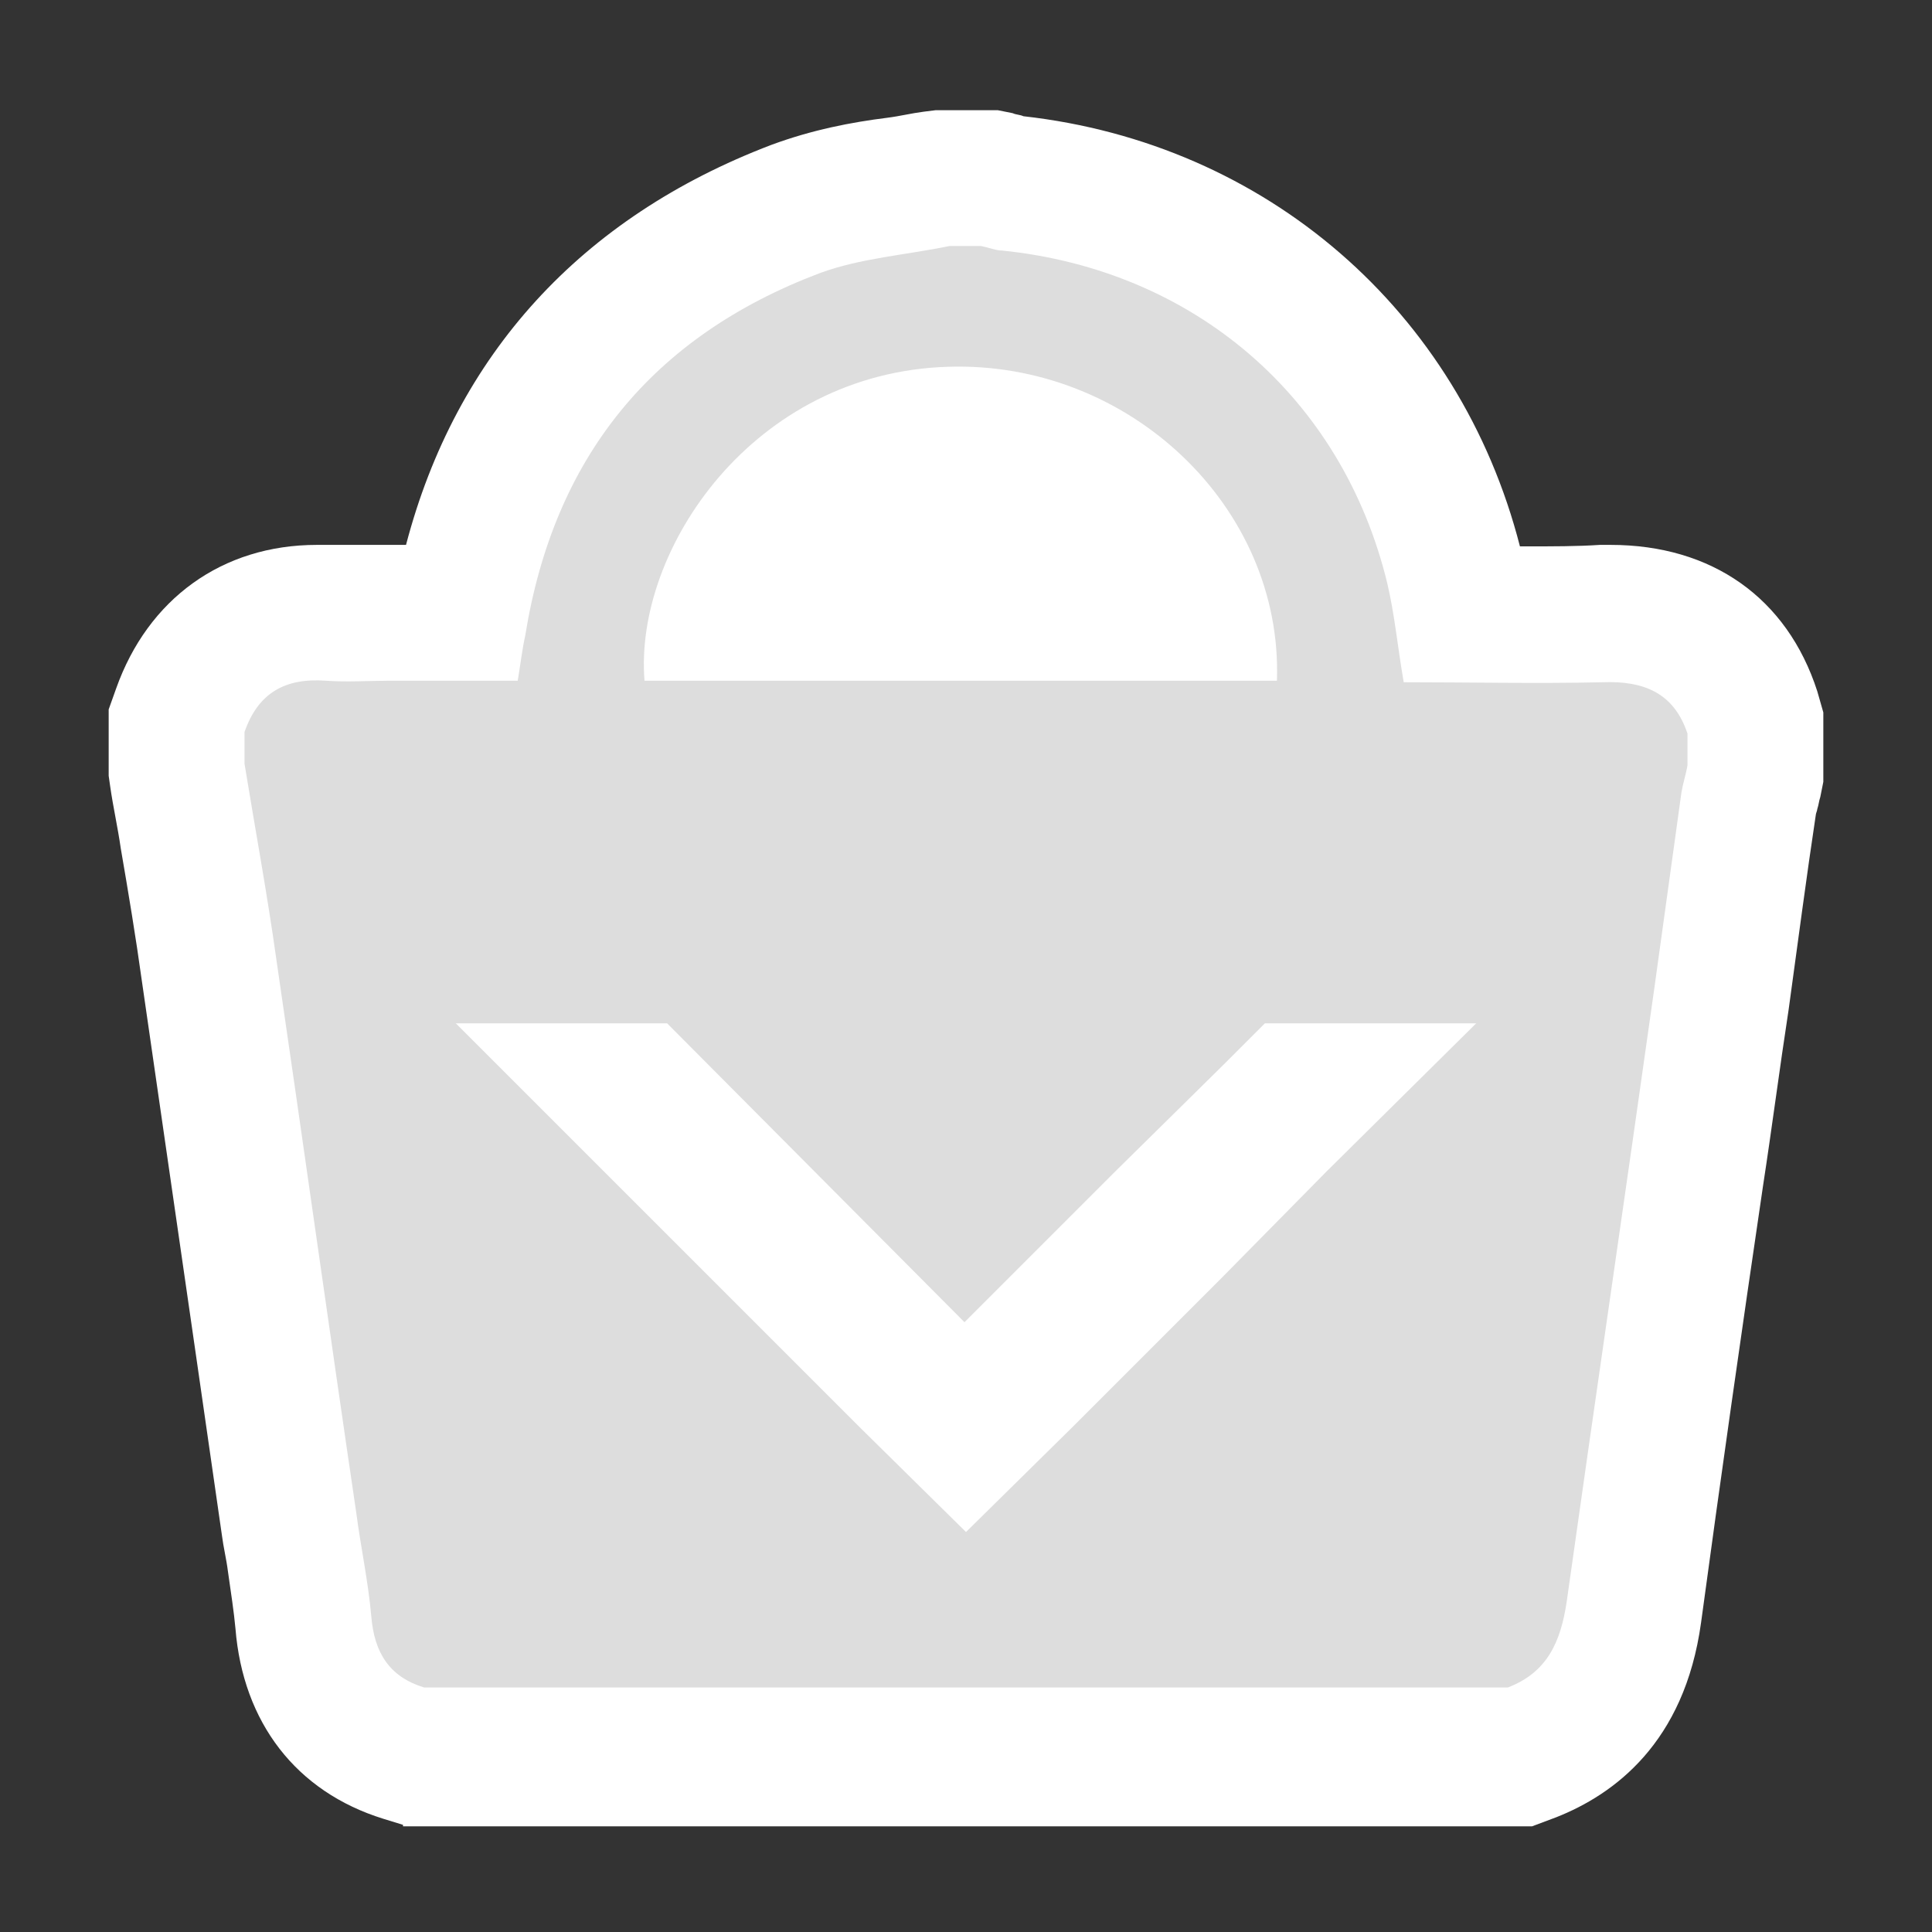
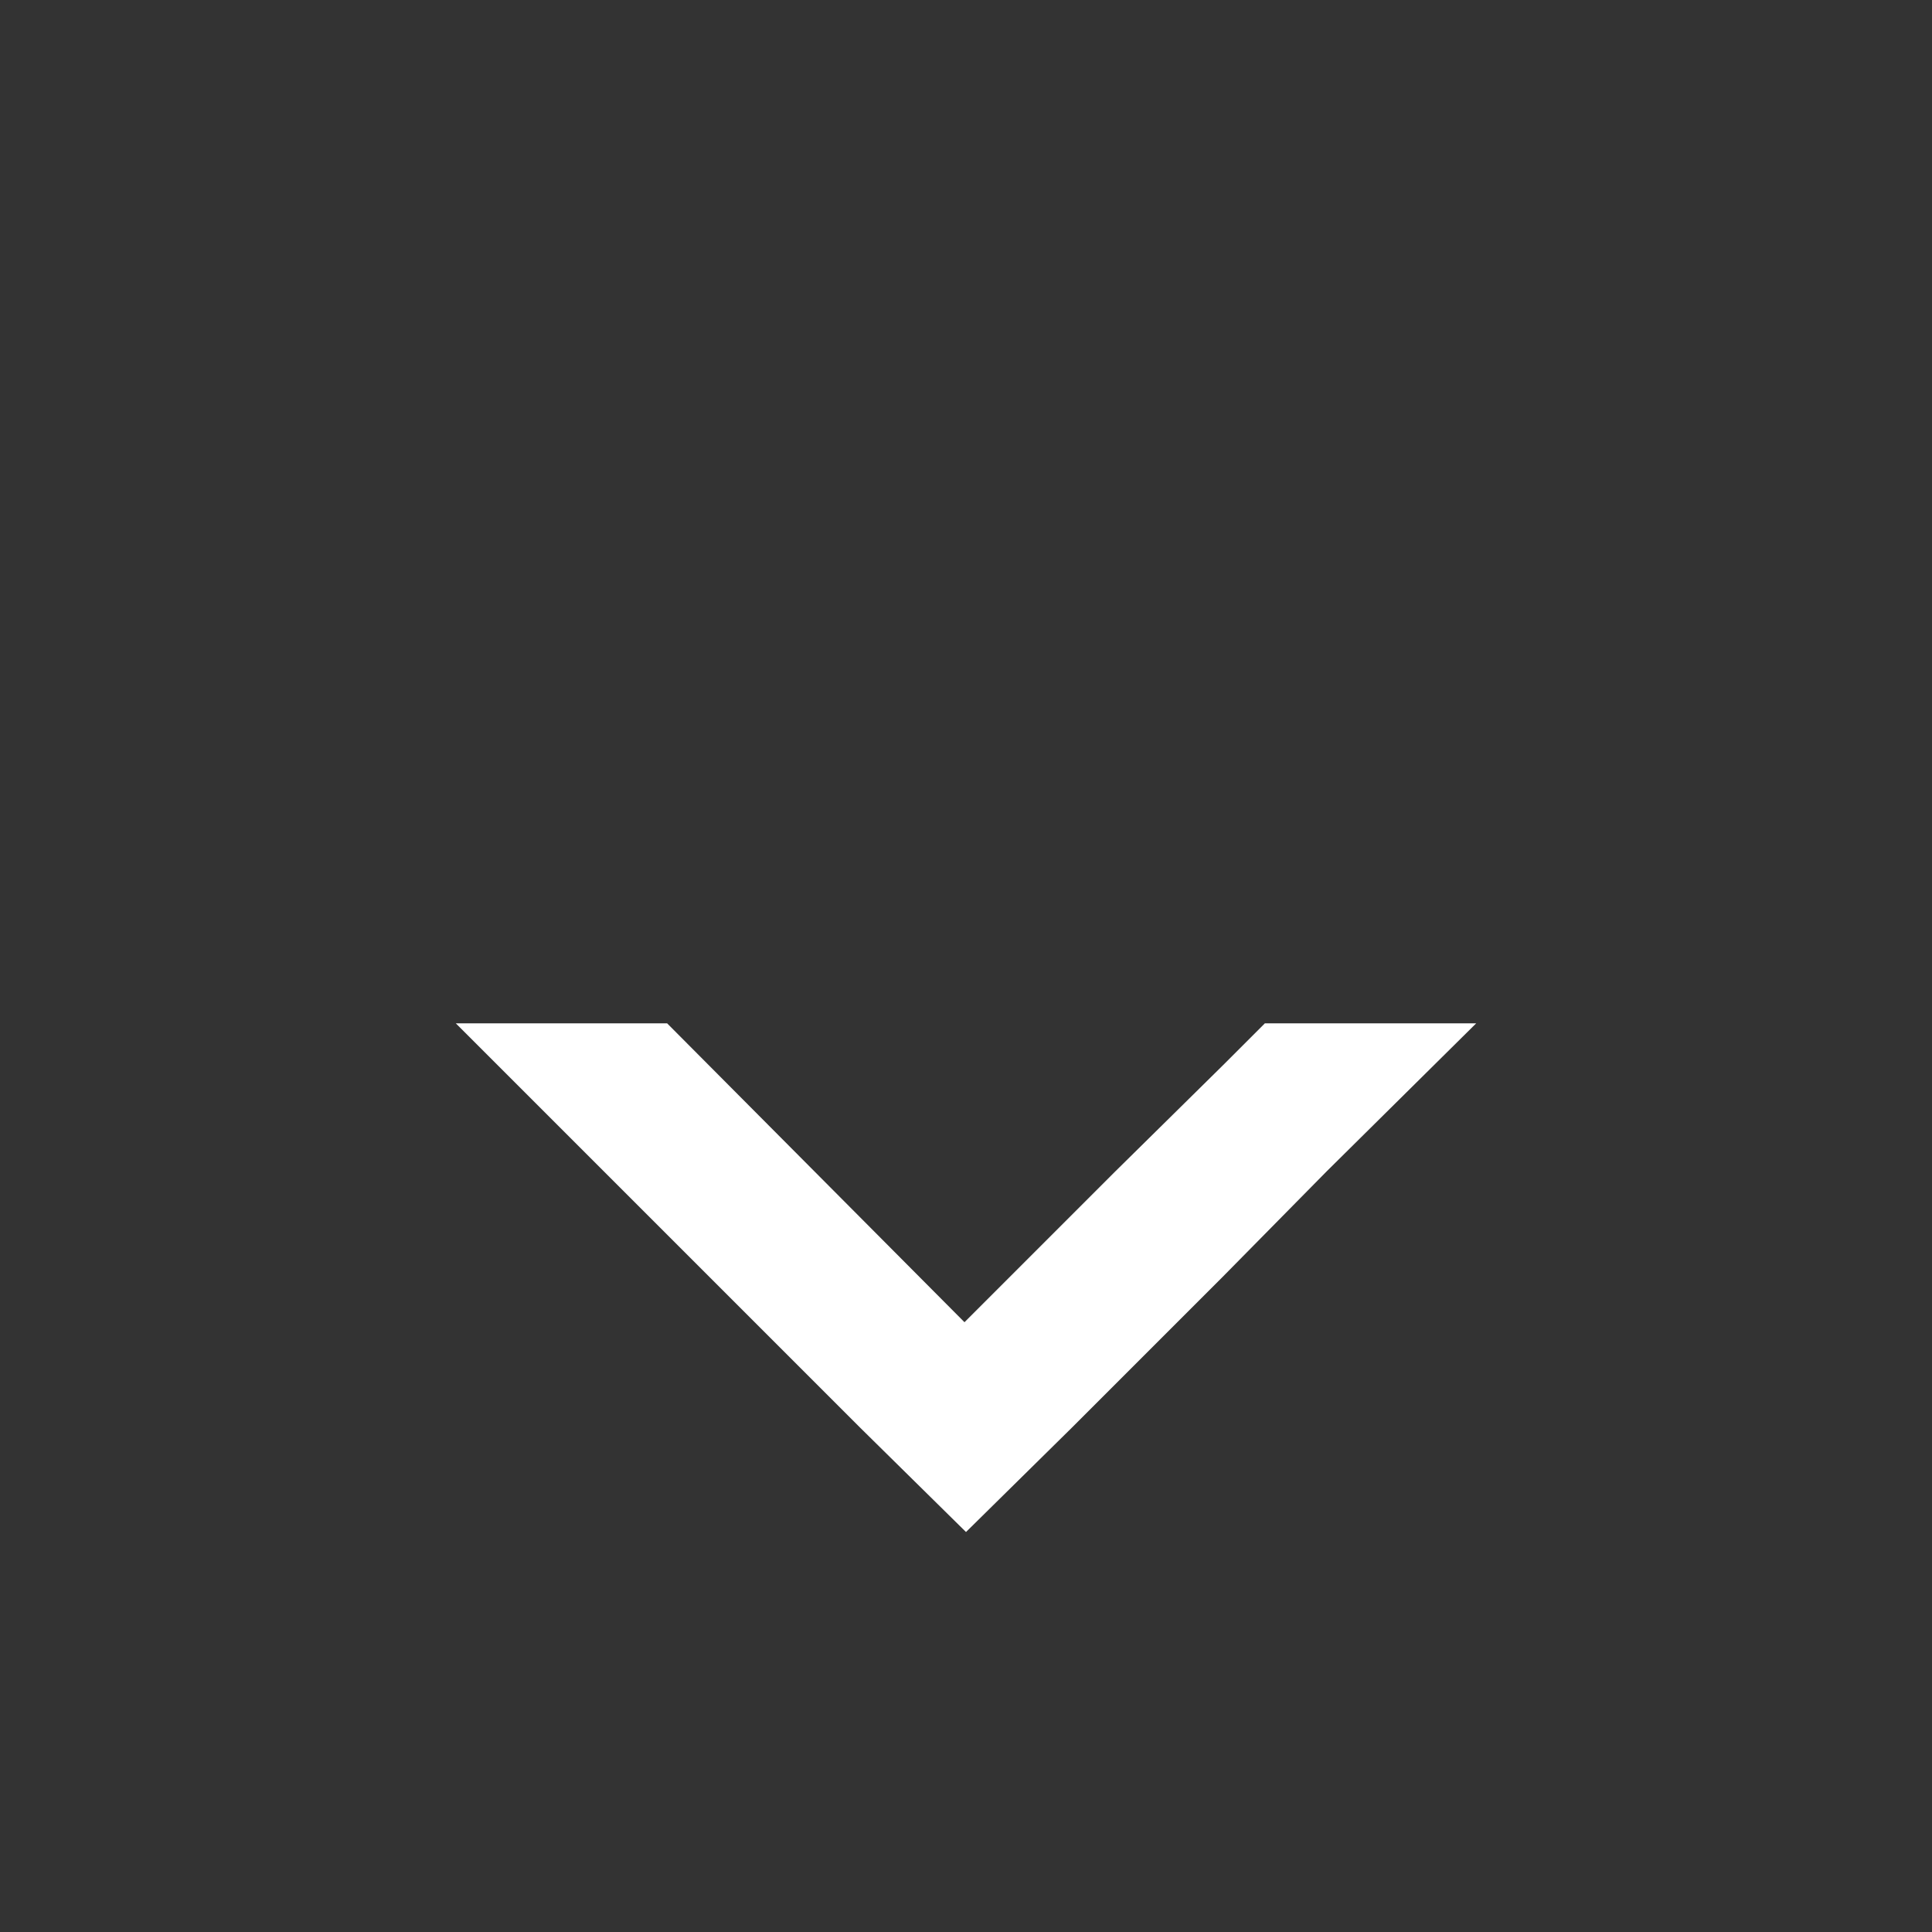
<svg xmlns="http://www.w3.org/2000/svg" version="1.1" id="Layer_1" x="0px" y="0px" viewBox="0 0 128 128" style="enable-background:new 0 0 128 128;" xml:space="preserve">
  <rect x="0" y="0" width="128" height="128" fill="#333333" stroke="none" />
  <style type="text/css">
	.st0{fill:#FFFFFF;}
	.st1{fill:#dddddd;}
</style>
-   <path class="st0" d="M26.7,120.9l-1.3-0.4c-5.8-1.8-9.3-6.4-9.8-12.6c-0.1-1.1-0.3-2.4-0.5-3.8c-0.1-0.8-0.3-1.6-0.4-2.4L13,89.9  c-1.2-8.3-2.4-16.6-3.6-24.9C9,62.1,8.5,59.1,8,56.2c-0.2-1.4-0.5-2.7-0.7-4.1l-0.1-0.7v-4.4l0.5-1.4c2.1-5.9,7-9.5,13.3-9.5  c0.4,0,0.8,0,1.2,0c0.3,0,0.6,0,1,0c0.4,0,0.8,0,1.2,0c0.5,0,1,0,1.5,0h1c3.3-12.6,11.6-21.7,24.2-26.5c2.7-1,5.3-1.5,7.7-1.8  c0.8-0.1,1.6-0.3,2.4-0.4L62,7.3h4.1l1,0.2c0.2,0.1,0.5,0.1,0.7,0.2c16.1,1.8,28.9,12.9,32.9,28.5c0.1,0,0.1,0,0.2,0  c2,0,3.6,0,5.1-0.1c0.2,0,0.4,0,0.7,0c6.7,0,11.7,3.5,13.7,9.7l0.4,1.4v4.6l-0.2,1c-0.1,0.3-0.1,0.5-0.2,0.8c0,0.1-0.1,0.3-0.1,0.4  c-0.3,2-0.6,4.1-0.9,6.3c-0.3,2.2-0.6,4.4-0.9,6.6c-0.6,3.9-1.1,7.8-1.7,11.7c-1.4,9.5-2.8,19.3-4.1,28.9c-1.1,8-5.8,11.4-9.6,12.9  l-1.6,0.6H26.7z" />
-   <path class="st1" d="M62.9,16.3c0.7,0,1.4,0,2.1,0c0.5,0.1,1,0.3,1.4,0.3c12.7,1.3,22.5,9.7,25.5,22c0.5,2.1,0.7,4.3,1.1,6.6  c4.4,0,8.8,0.1,13.2,0c2.7-0.1,4.7,0.7,5.6,3.4c0,0.7,0,1.4,0,2.1c-0.1,0.6-0.3,1.2-0.4,1.8c-0.6,4.3-1.2,8.7-1.8,13  c-1.9,13.5-3.9,27.1-5.8,40.6c-0.4,2.7-1.3,4.7-3.9,5.7c-23.9,0-47.9,0-71.8,0c-2.3-0.7-3.3-2.3-3.5-4.7c-0.2-2.3-0.7-4.6-1-6.9  c-1.8-12.2-3.5-24.4-5.3-36.7c-0.6-4.3-1.4-8.6-2.1-12.9c0-0.7,0-1.4,0-2.1c0.9-2.6,2.7-3.6,5.4-3.4c1.4,0.1,2.8,0,4.2,0  c2.9,0,5.7,0,8.5,0c0.2-1.2,0.3-2.1,0.5-3c1.9-11.8,8.4-19.8,19.5-24C57,17.1,60,16.9,62.9,16.3z M84.6,45.1  c0.4-11.5-9.8-21.2-21.8-20.8c-12.9,0.4-20.8,12.1-20.1,20.8C56.7,45.1,70.7,45.1,84.6,45.1z" />
  <polygon class="st0" points="87.9,77.6 81,84.6 71,94.6 64,101.5 57,94.6 30.2,67.8 44.2,67.8 63.9,87.6 73.9,77.6 81,70.6   83.8,67.8 97.8,67.8 " />
</svg>